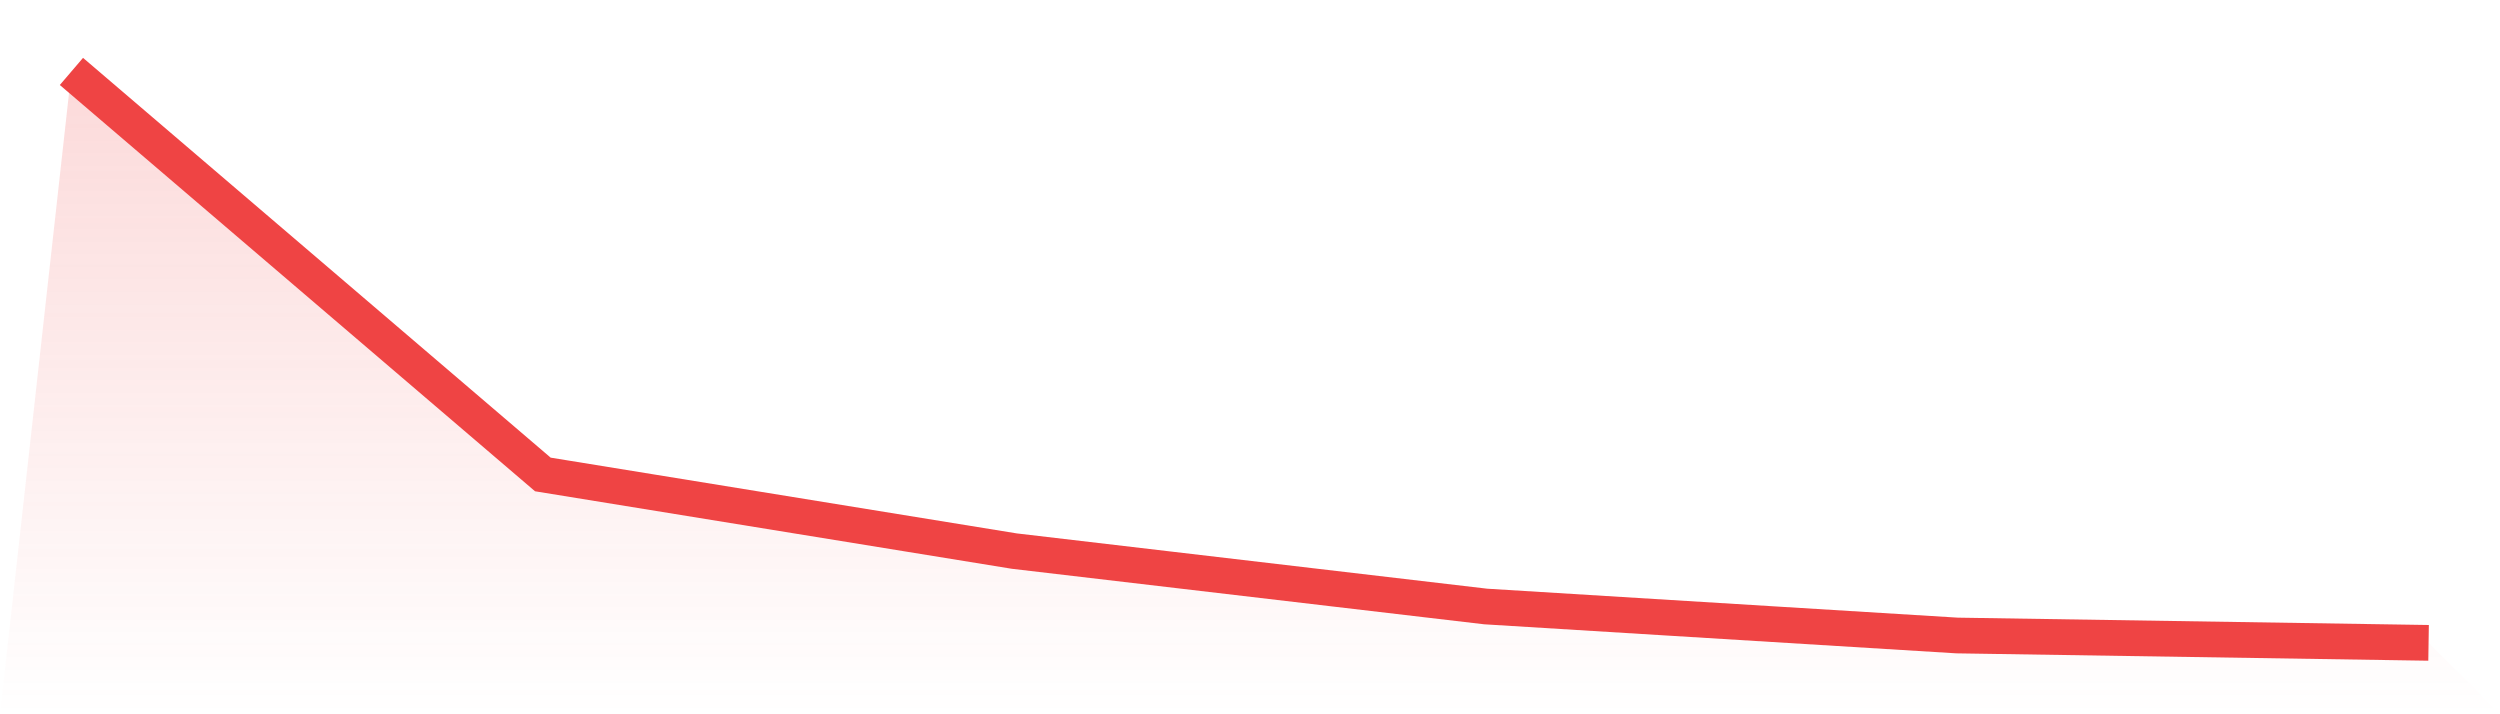
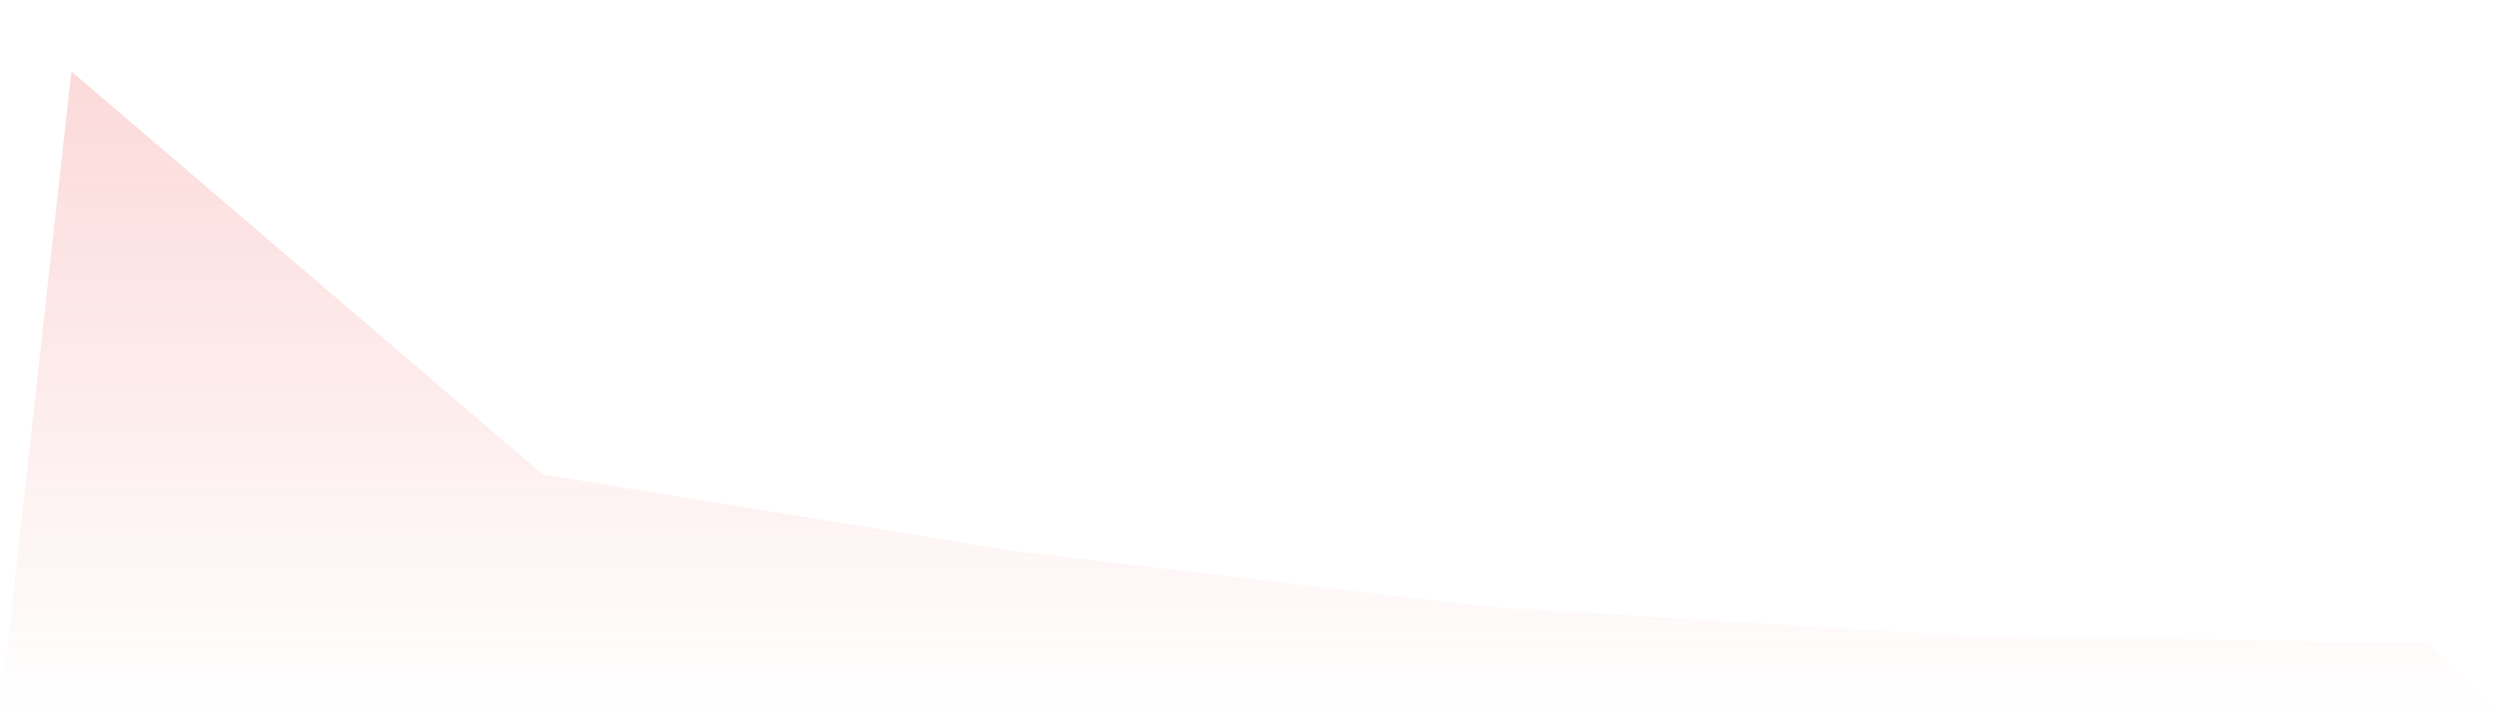
<svg xmlns="http://www.w3.org/2000/svg" viewBox="0 0 140 40">
  <defs>
    <linearGradient id="gradient" x1="0" x2="0" y1="0" y2="1">
      <stop offset="0%" stop-color="#ef4444" stop-opacity="0.2" />
      <stop offset="100%" stop-color="#ef4444" stop-opacity="0" />
    </linearGradient>
  </defs>
  <path d="M4,4 L4,4 L30.4,26.57 L56.8,30.861 L83.2,33.964 L109.6,35.588 L136,36 L140,40 L0,40 z" fill="url(#gradient)" />
-   <path d="M4,4 L4,4 L30.4,26.57 L56.8,30.861 L83.2,33.964 L109.6,35.588 L136,36" fill="none" stroke="#ef4444" stroke-width="2" />
</svg>